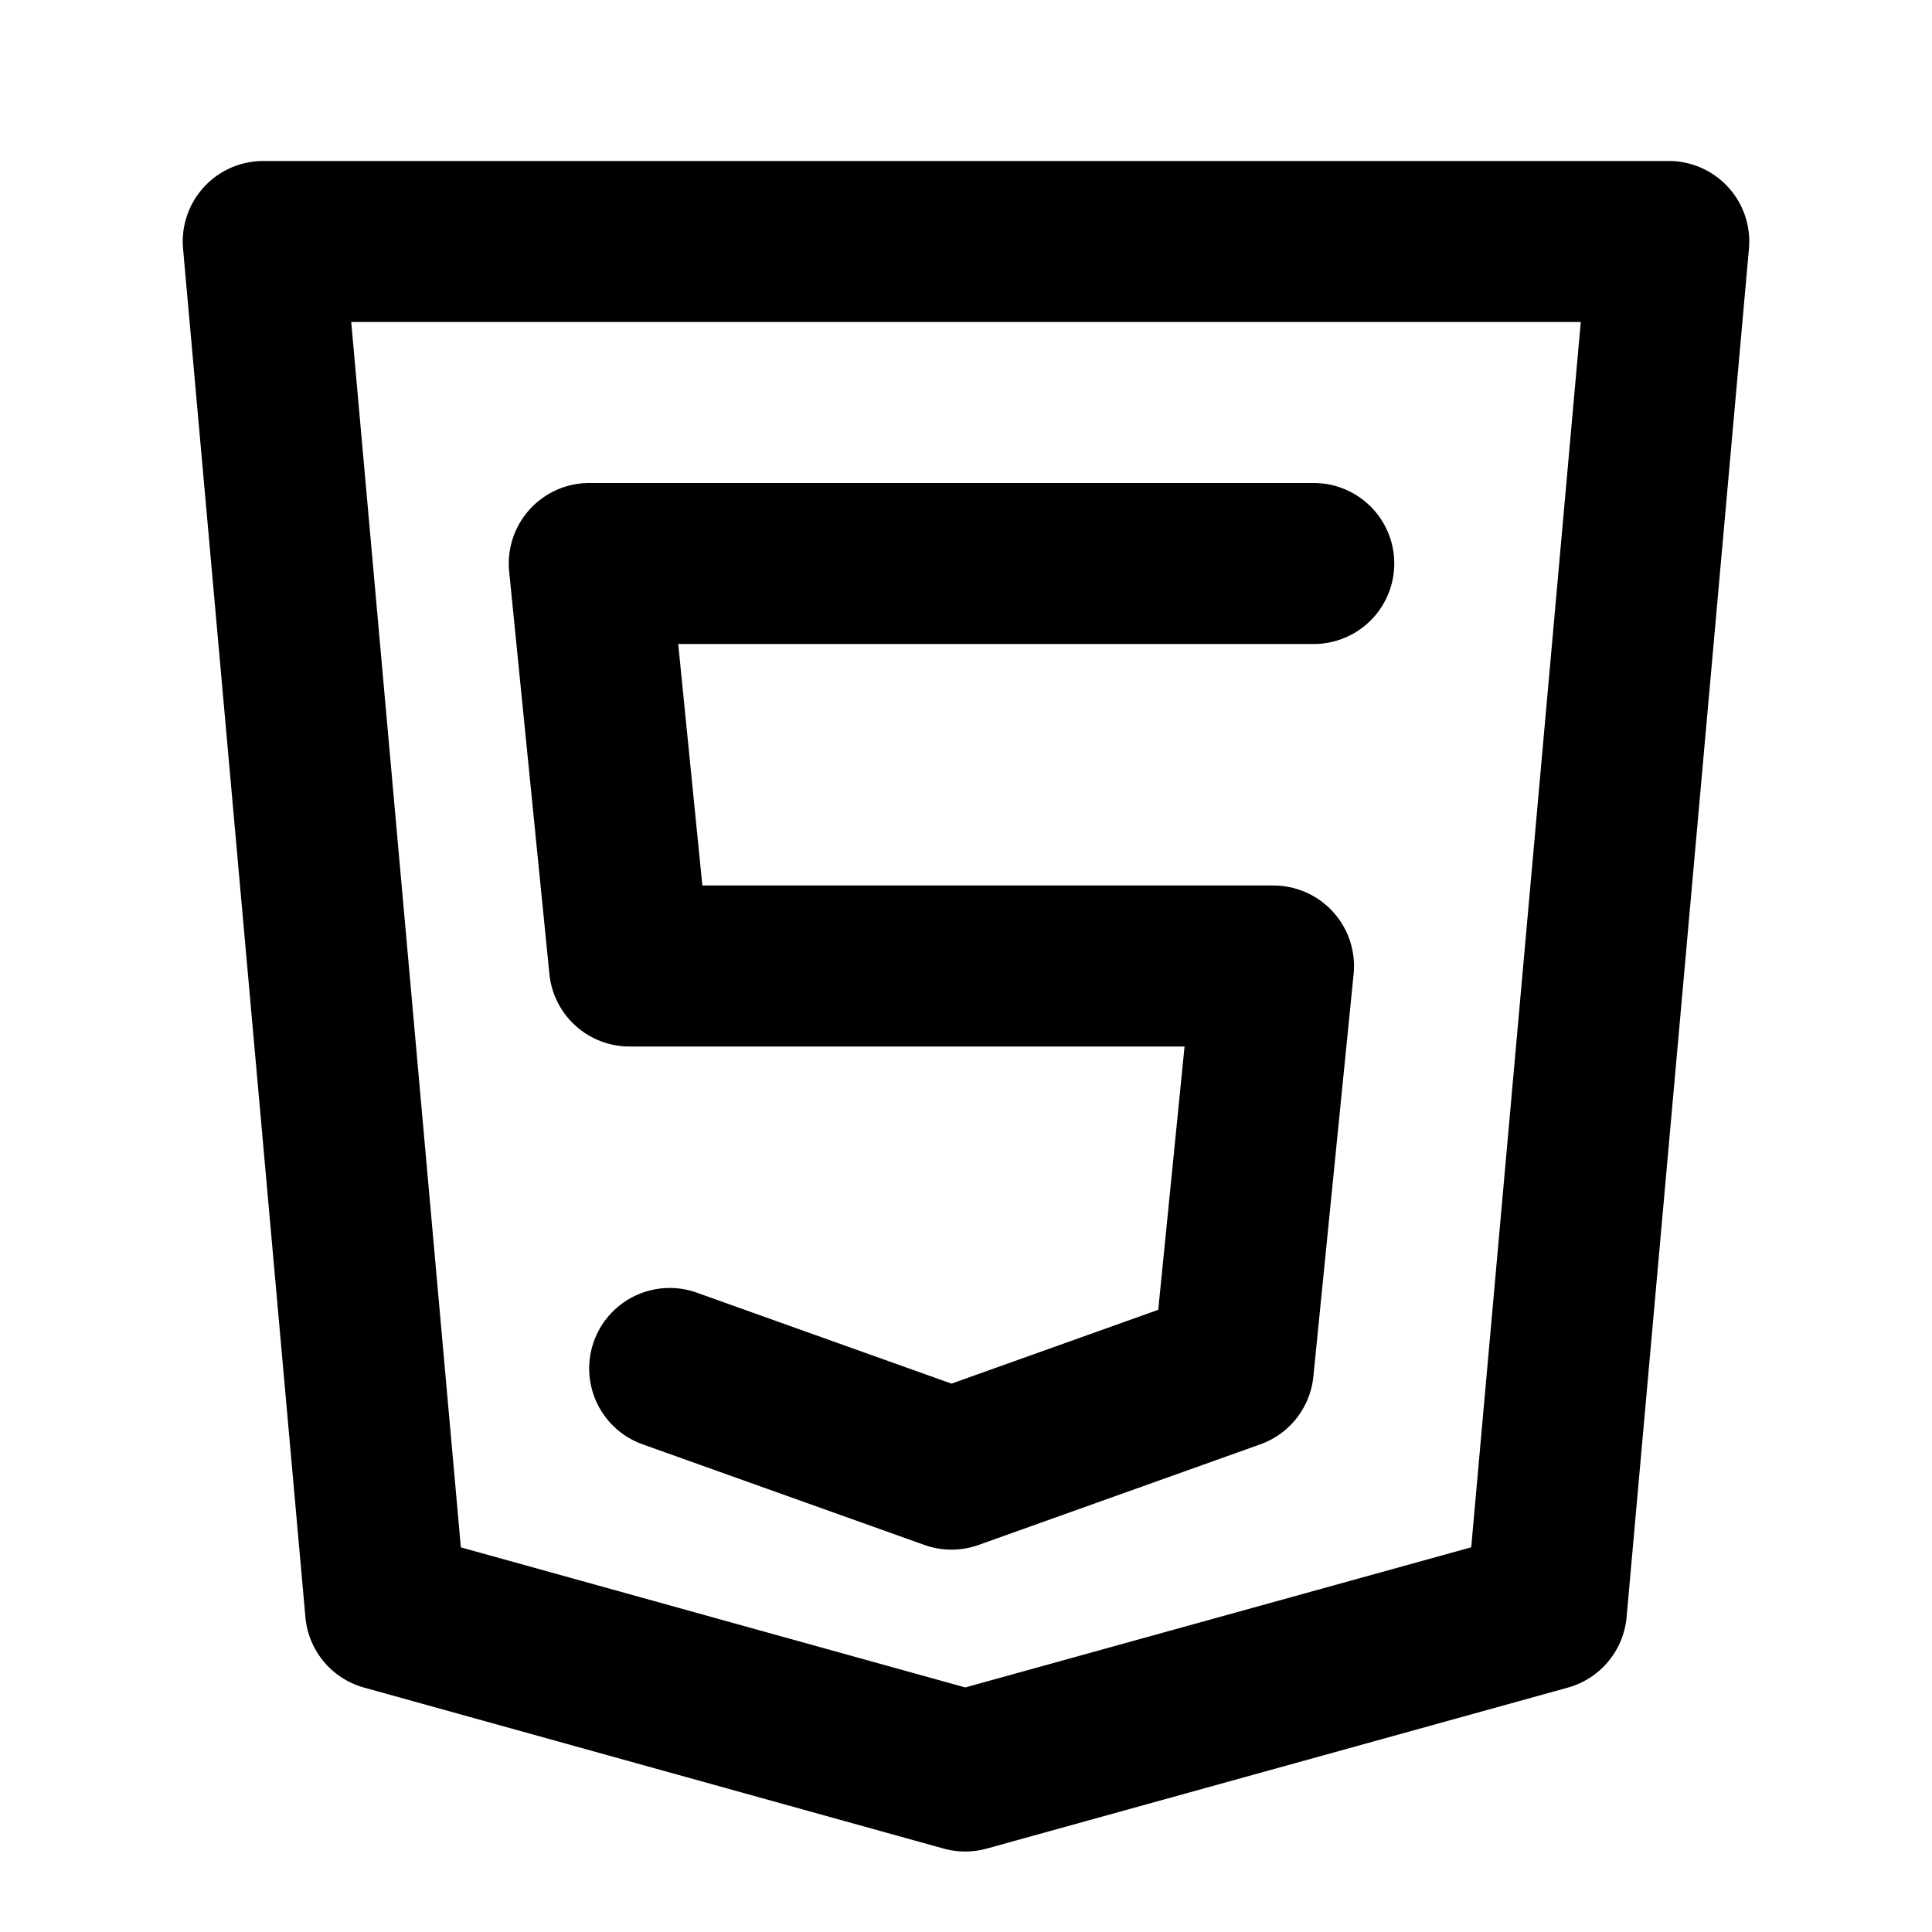
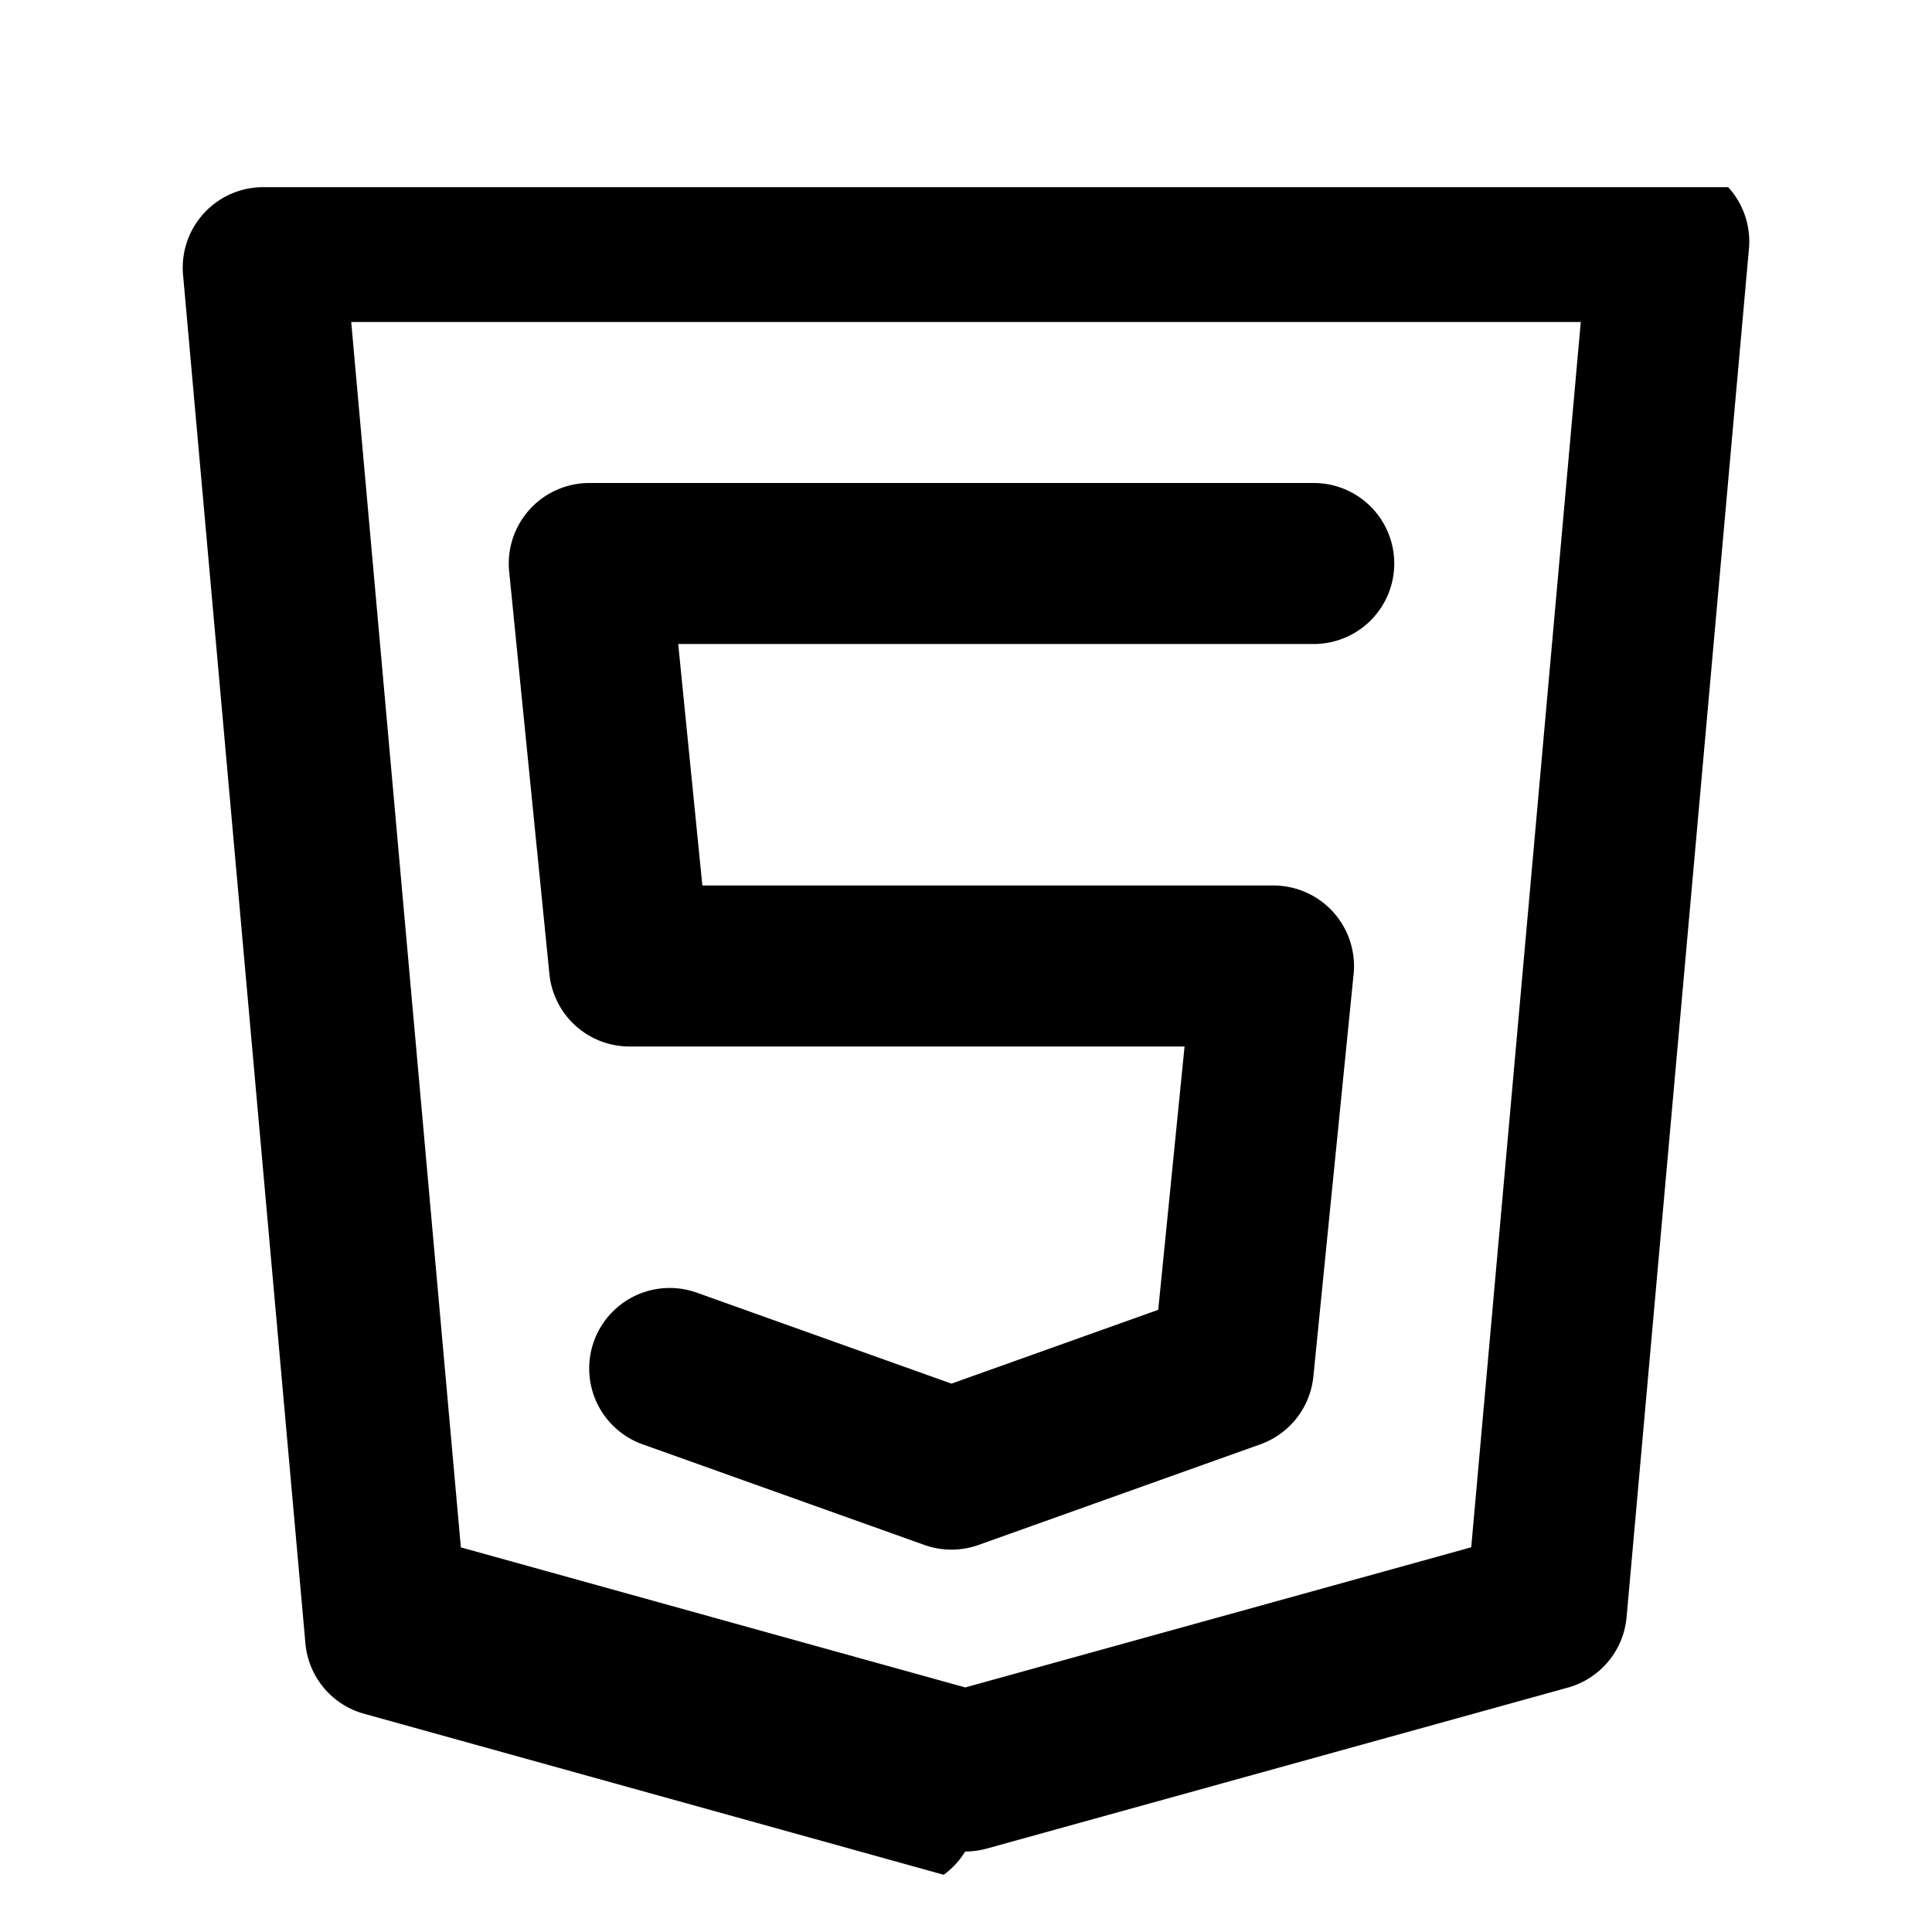
<svg xmlns="http://www.w3.org/2000/svg" data-name="Layer 1" viewBox="0 0 24 24" fill="currentColor" stroke="none">
-   <path d="M21.468,2.325A1,1,0,0,0,20.73,2H3.27a1,1,0,0,0-.996,1.089l1.52,17a.999.999,0,0,0,.729.875l7.2,2A.996.996,0,0,0,11.99,23a1.012,1.012,0,0,0,.267-.036l7.22-2a1.001,1.001,0,0,0,.729-.875l1.52-17A1,1,0,0,0,21.468,2.325Zm-3.192,16.896L11.991,20.962,5.725,19.222,4.363,4H19.637ZM7.82,13h6.895l-.327,3.271-2.568.917L8.656,16.058a1,1,0,1,0-.673,1.884l3.5,1.25a1.003,1.003,0,0,0,.673,0l3.5-1.25a1,1,0,0,0,.659-.842l.5-5A1.001,1.001,0,0,0,15.82,11H8.725L8.425,8h7.895a1,1,0,0,0,0-2h-9a1.001,1.001,0,0,0-.995,1.1l.5,5A1,1,0,0,0,7.82,13Z" />
+   <path d="M21.468,2.325H3.27a1,1,0,0,0-.996,1.089l1.52,17a.999.999,0,0,0,.729.875l7.2,2A.996.996,0,0,0,11.99,23a1.012,1.012,0,0,0,.267-.036l7.22-2a1.001,1.001,0,0,0,.729-.875l1.52-17A1,1,0,0,0,21.468,2.325Zm-3.192,16.896L11.991,20.962,5.725,19.222,4.363,4H19.637ZM7.82,13h6.895l-.327,3.271-2.568.917L8.656,16.058a1,1,0,1,0-.673,1.884l3.5,1.25a1.003,1.003,0,0,0,.673,0l3.5-1.25a1,1,0,0,0,.659-.842l.5-5A1.001,1.001,0,0,0,15.82,11H8.725L8.425,8h7.895a1,1,0,0,0,0-2h-9a1.001,1.001,0,0,0-.995,1.1l.5,5A1,1,0,0,0,7.82,13Z" />
</svg>